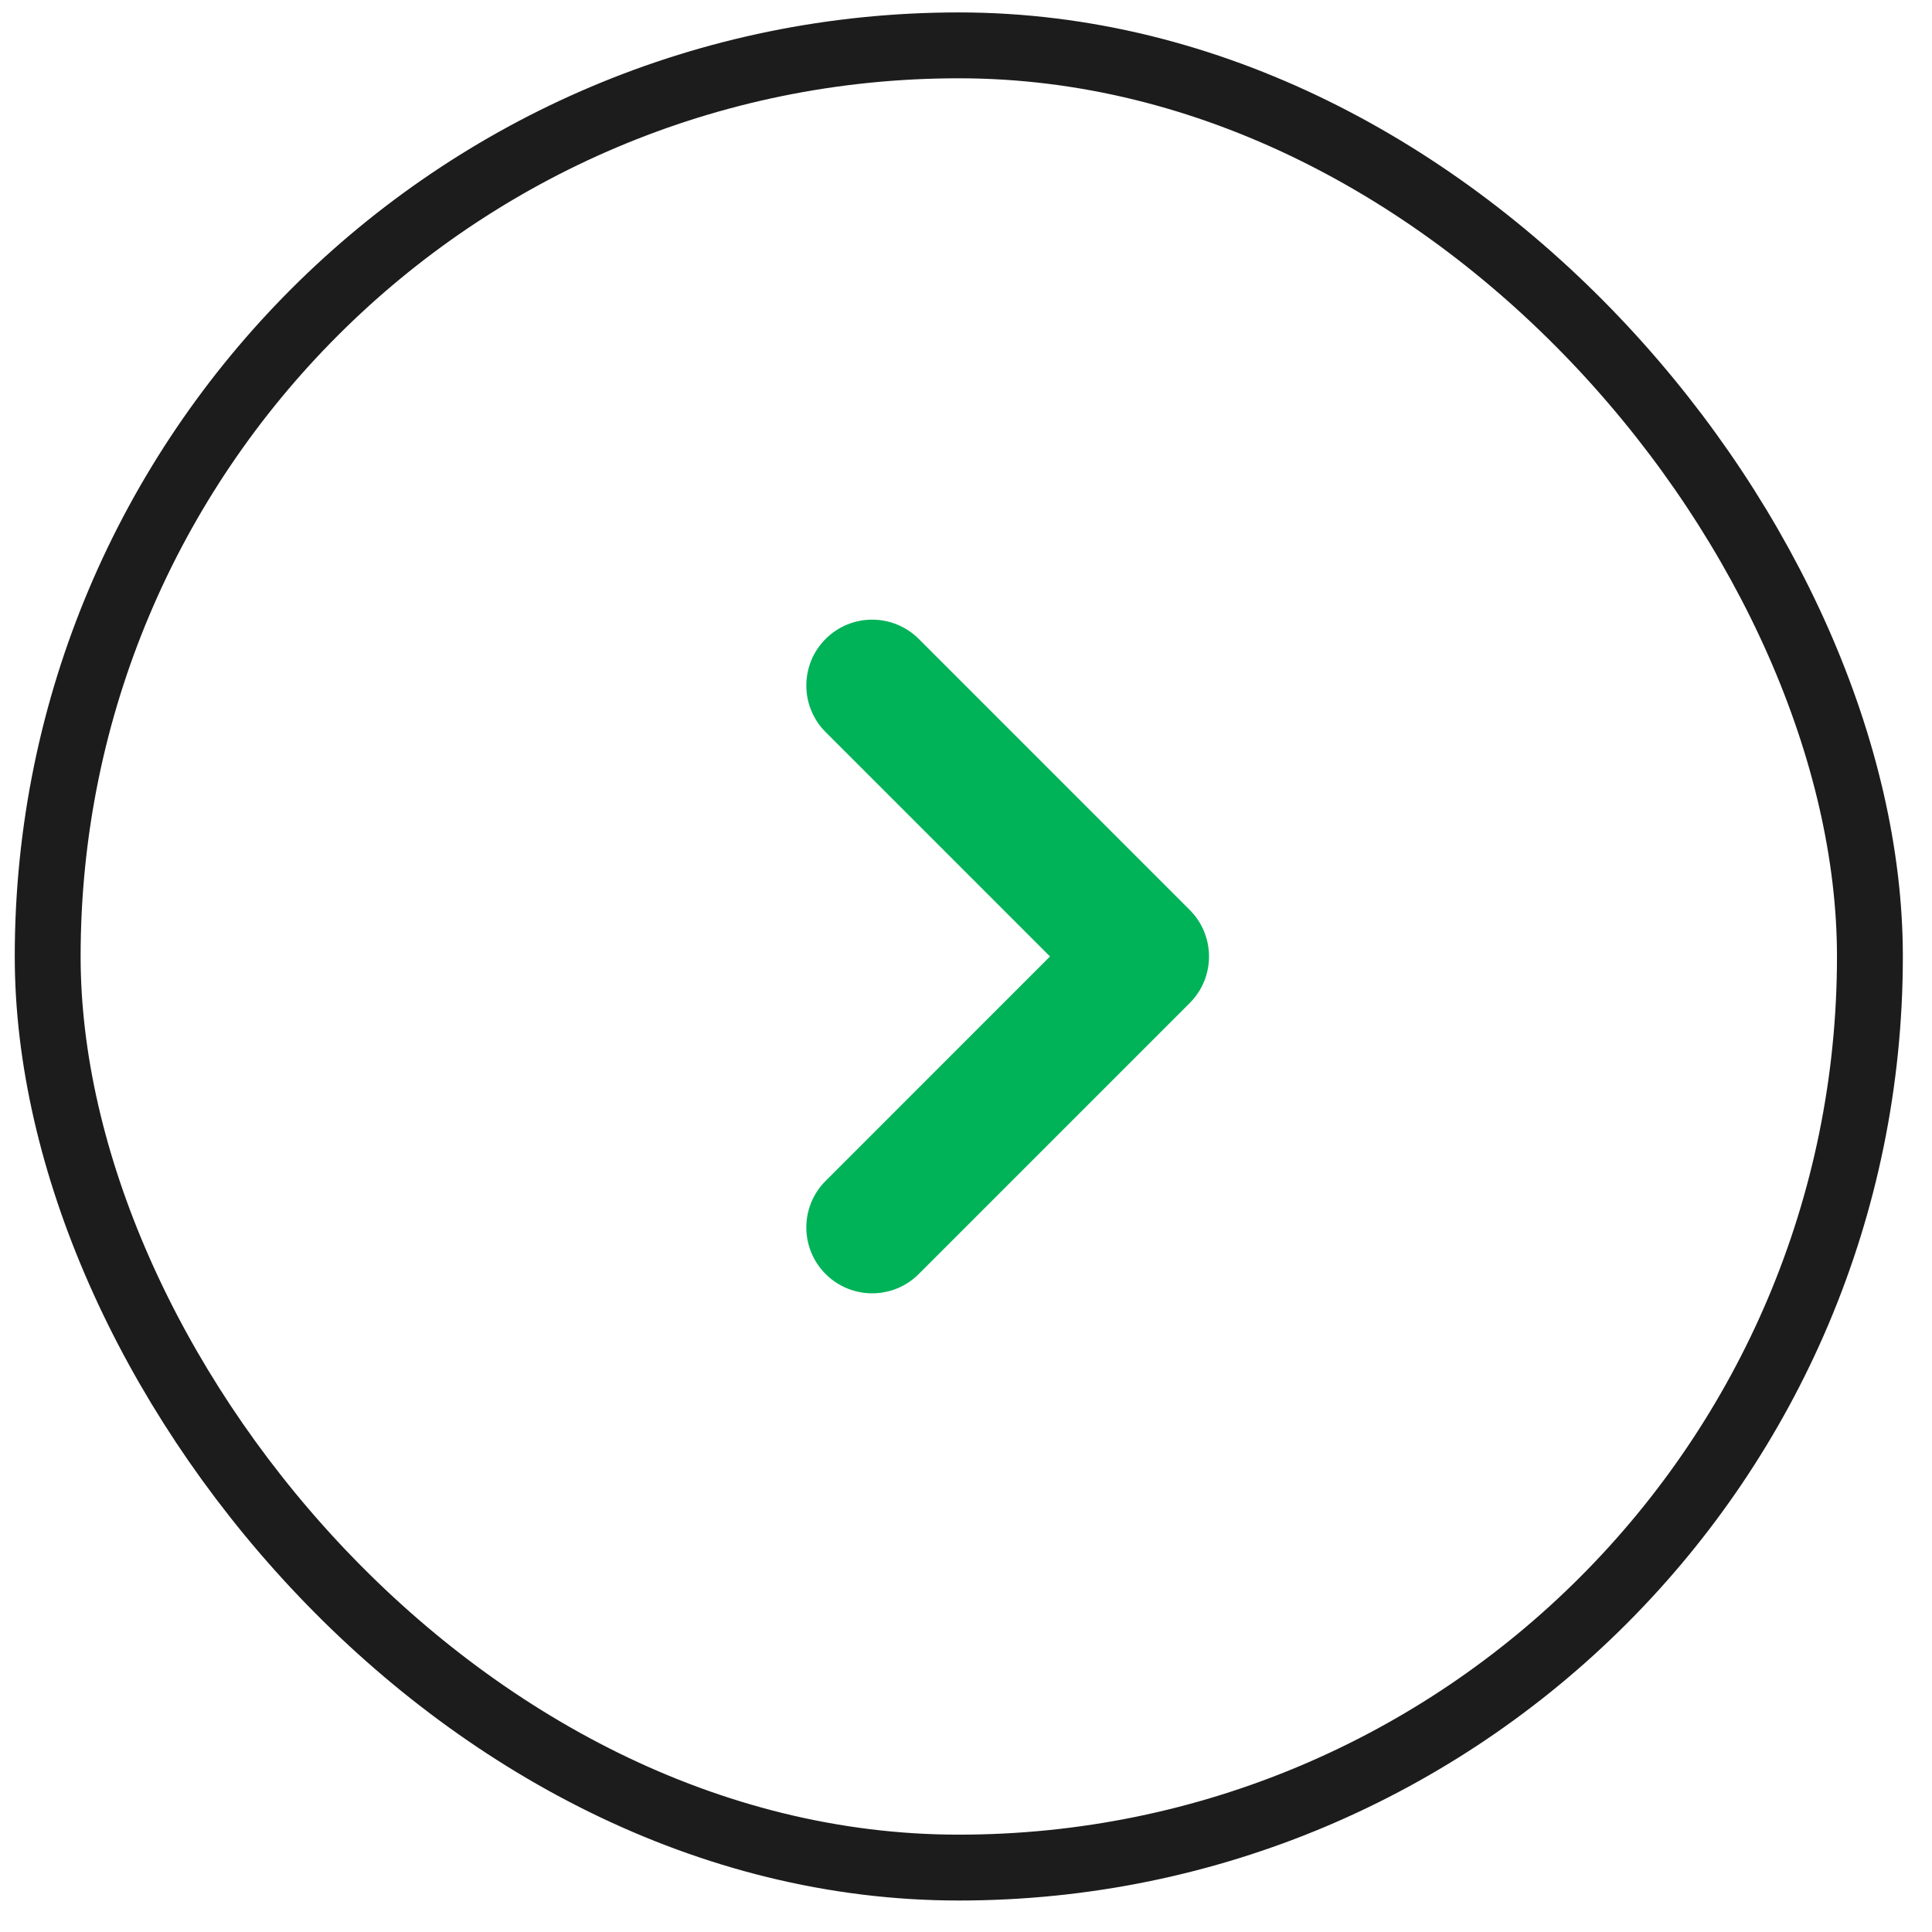
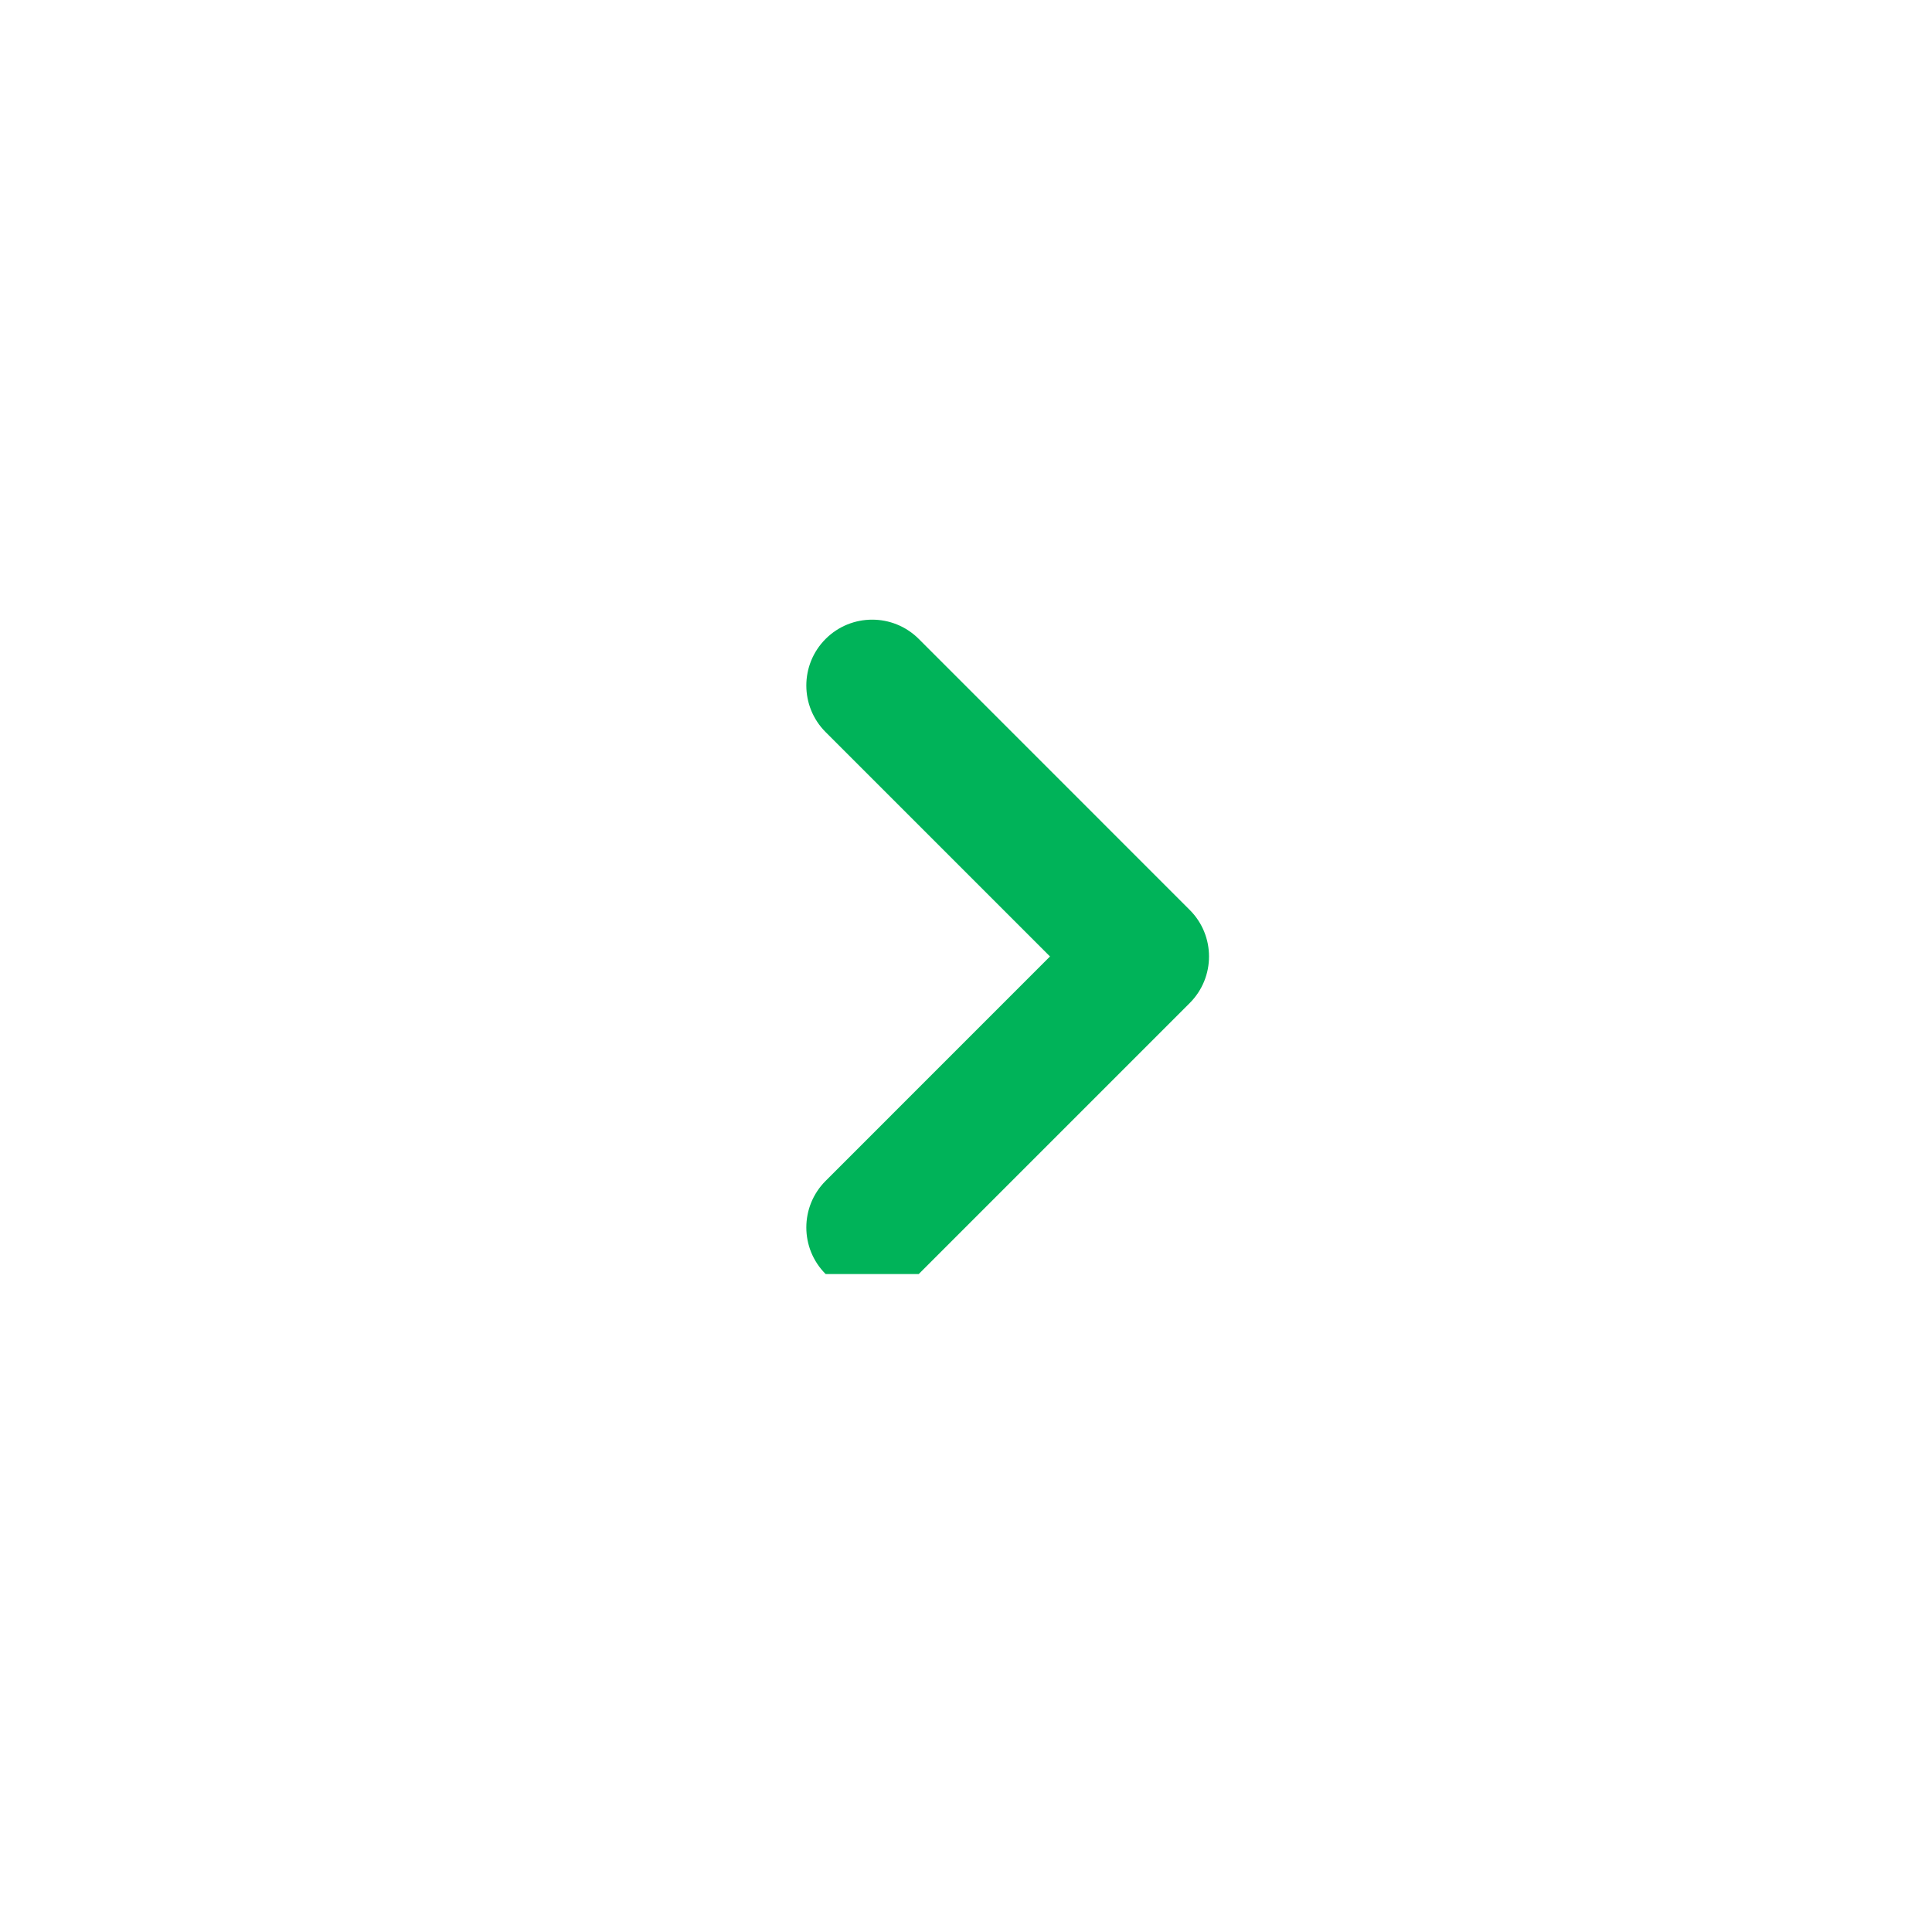
<svg xmlns="http://www.w3.org/2000/svg" width="44" height="44" viewBox="0 0 44 44" fill="none">
-   <rect x="1.086" y="1.033" width="41.5" height="41.5" rx="20.75" stroke="#1C1C1C" stroke-width="1.5" />
-   <path fill-rule="evenodd" clip-rule="evenodd" d="M18.803 29.015C18.217 28.43 18.217 27.48 18.803 26.894L23.913 21.783L18.803 16.673C18.217 16.087 18.217 15.137 18.803 14.551C19.388 13.966 20.338 13.966 20.924 14.551L27.095 20.723C27.681 21.308 27.681 22.258 27.095 22.844L20.924 29.015C20.338 29.601 19.388 29.601 18.803 29.015Z" fill="#00B359" />
+   <path fill-rule="evenodd" clip-rule="evenodd" d="M18.803 29.015C18.217 28.43 18.217 27.48 18.803 26.894L23.913 21.783L18.803 16.673C18.217 16.087 18.217 15.137 18.803 14.551C19.388 13.966 20.338 13.966 20.924 14.551L27.095 20.723C27.681 21.308 27.681 22.258 27.095 22.844L20.924 29.015Z" fill="#00B359" />
</svg>